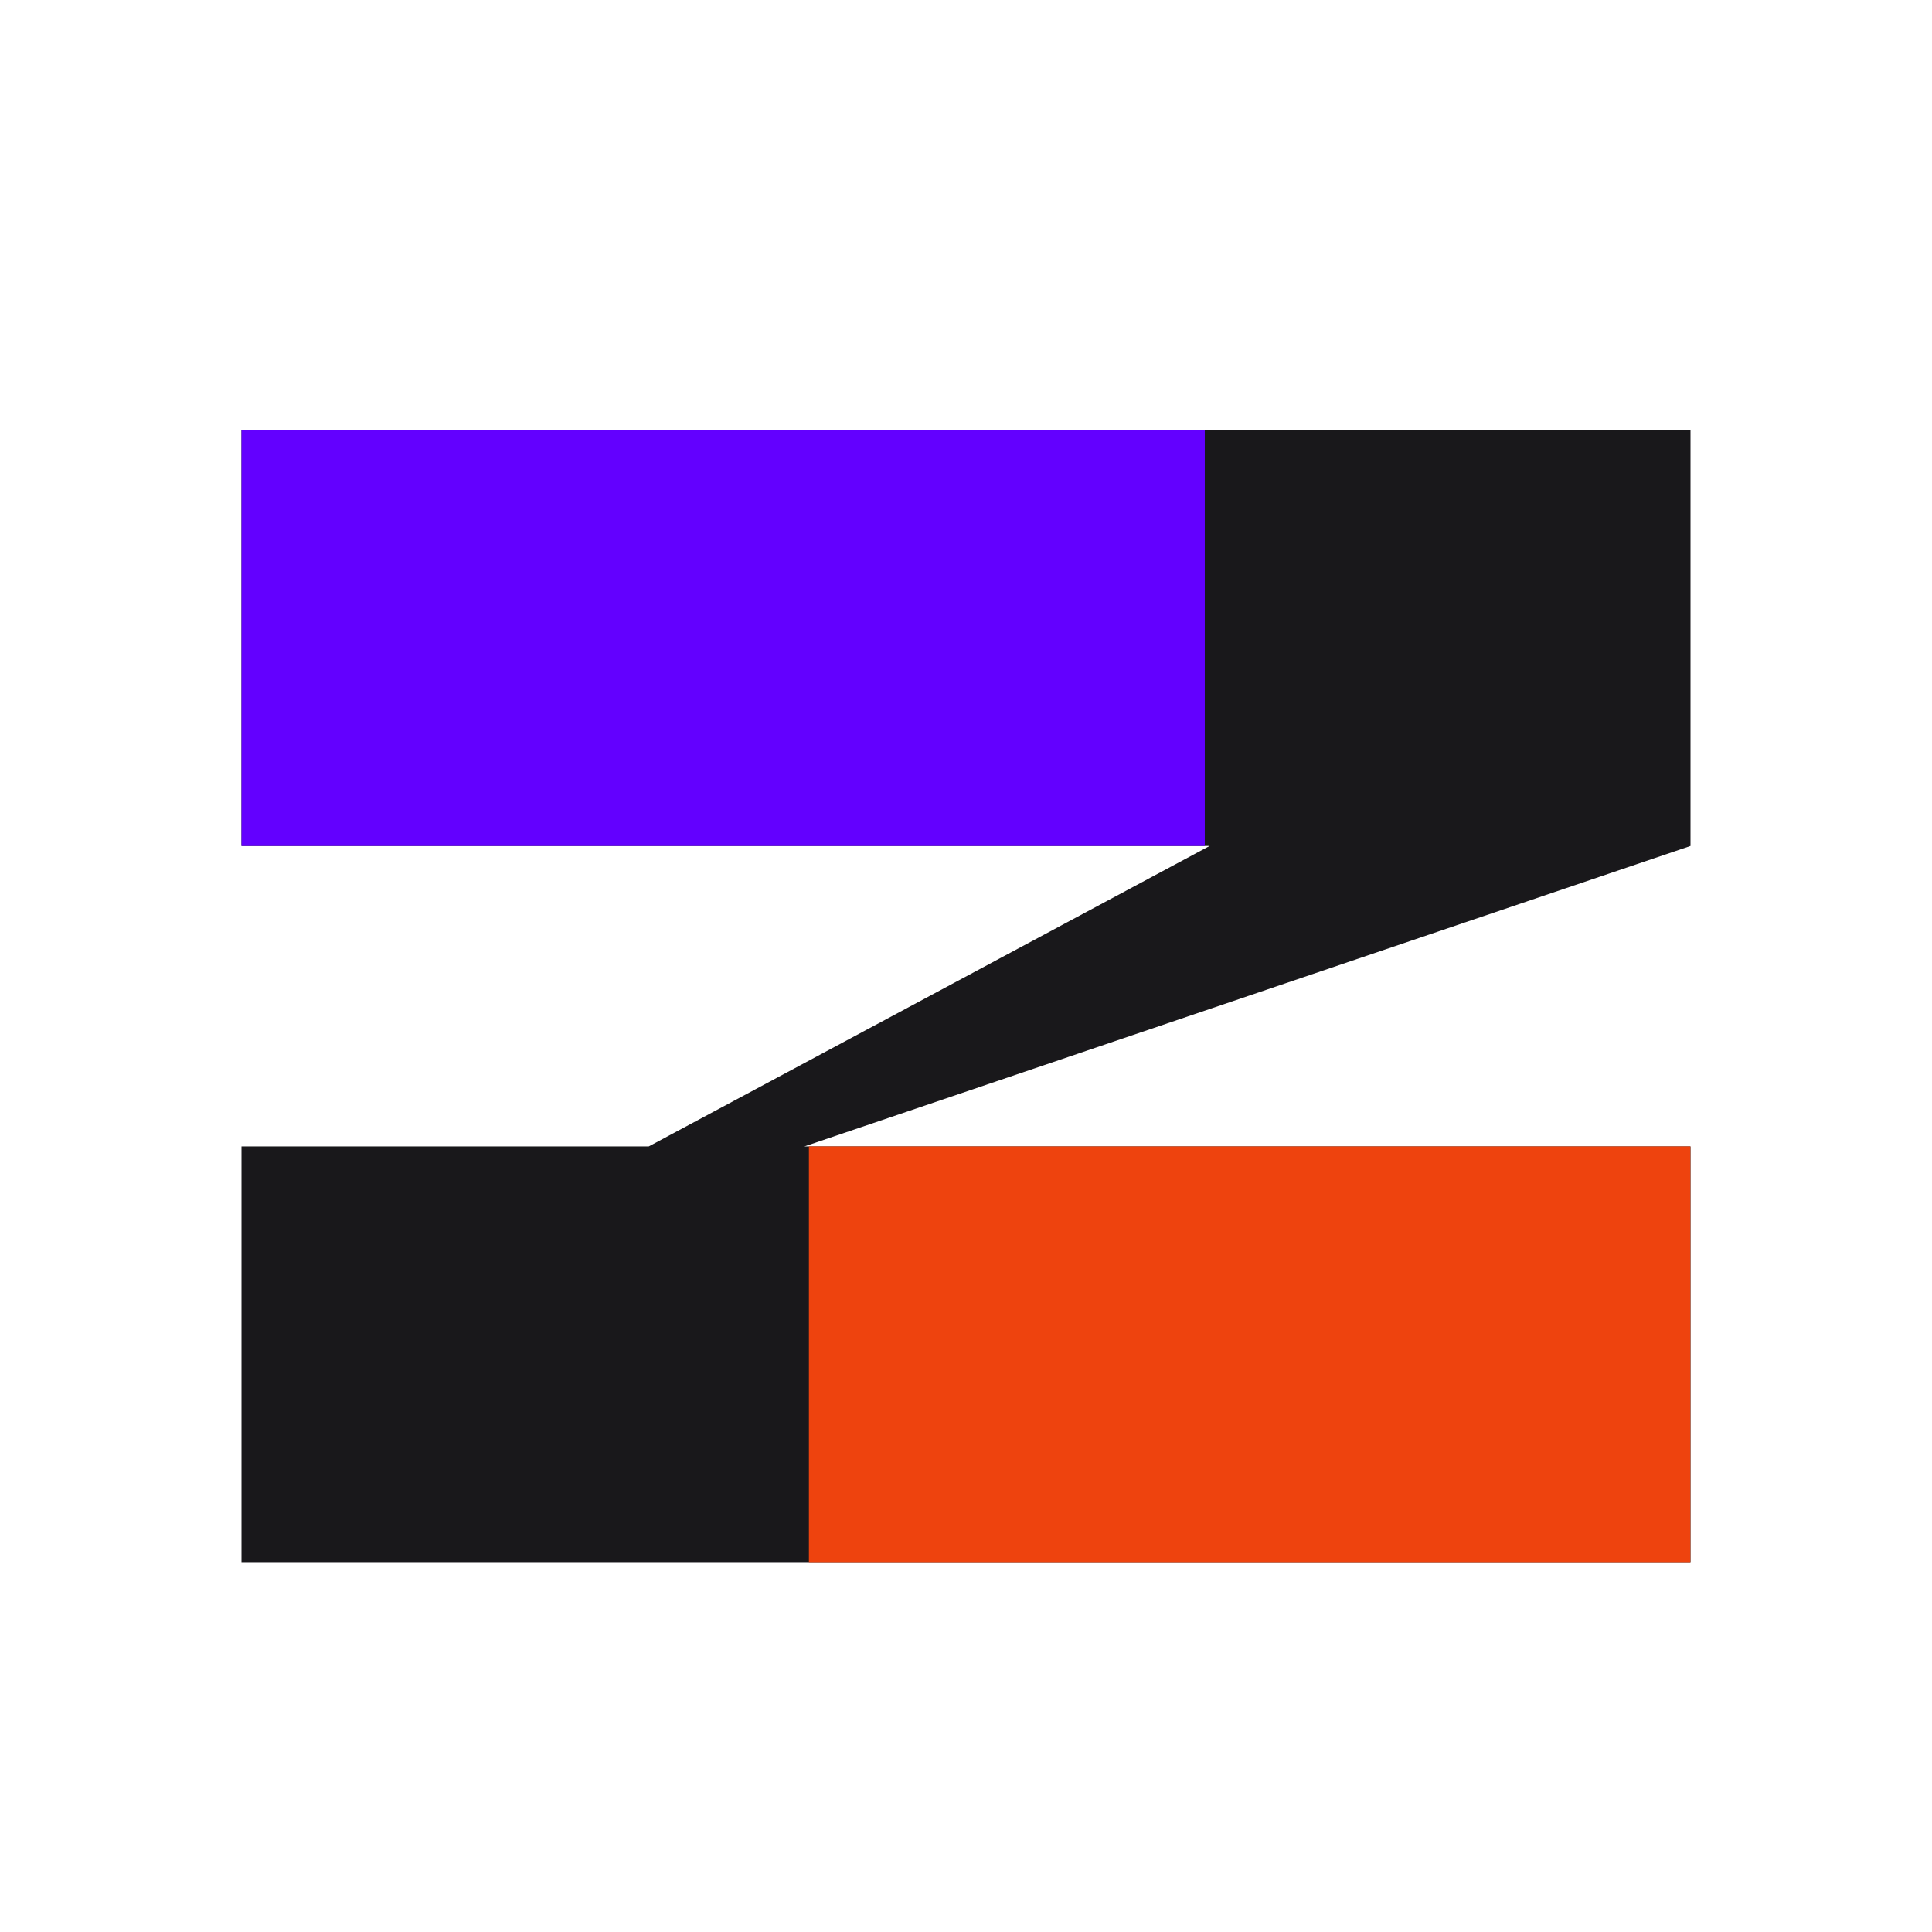
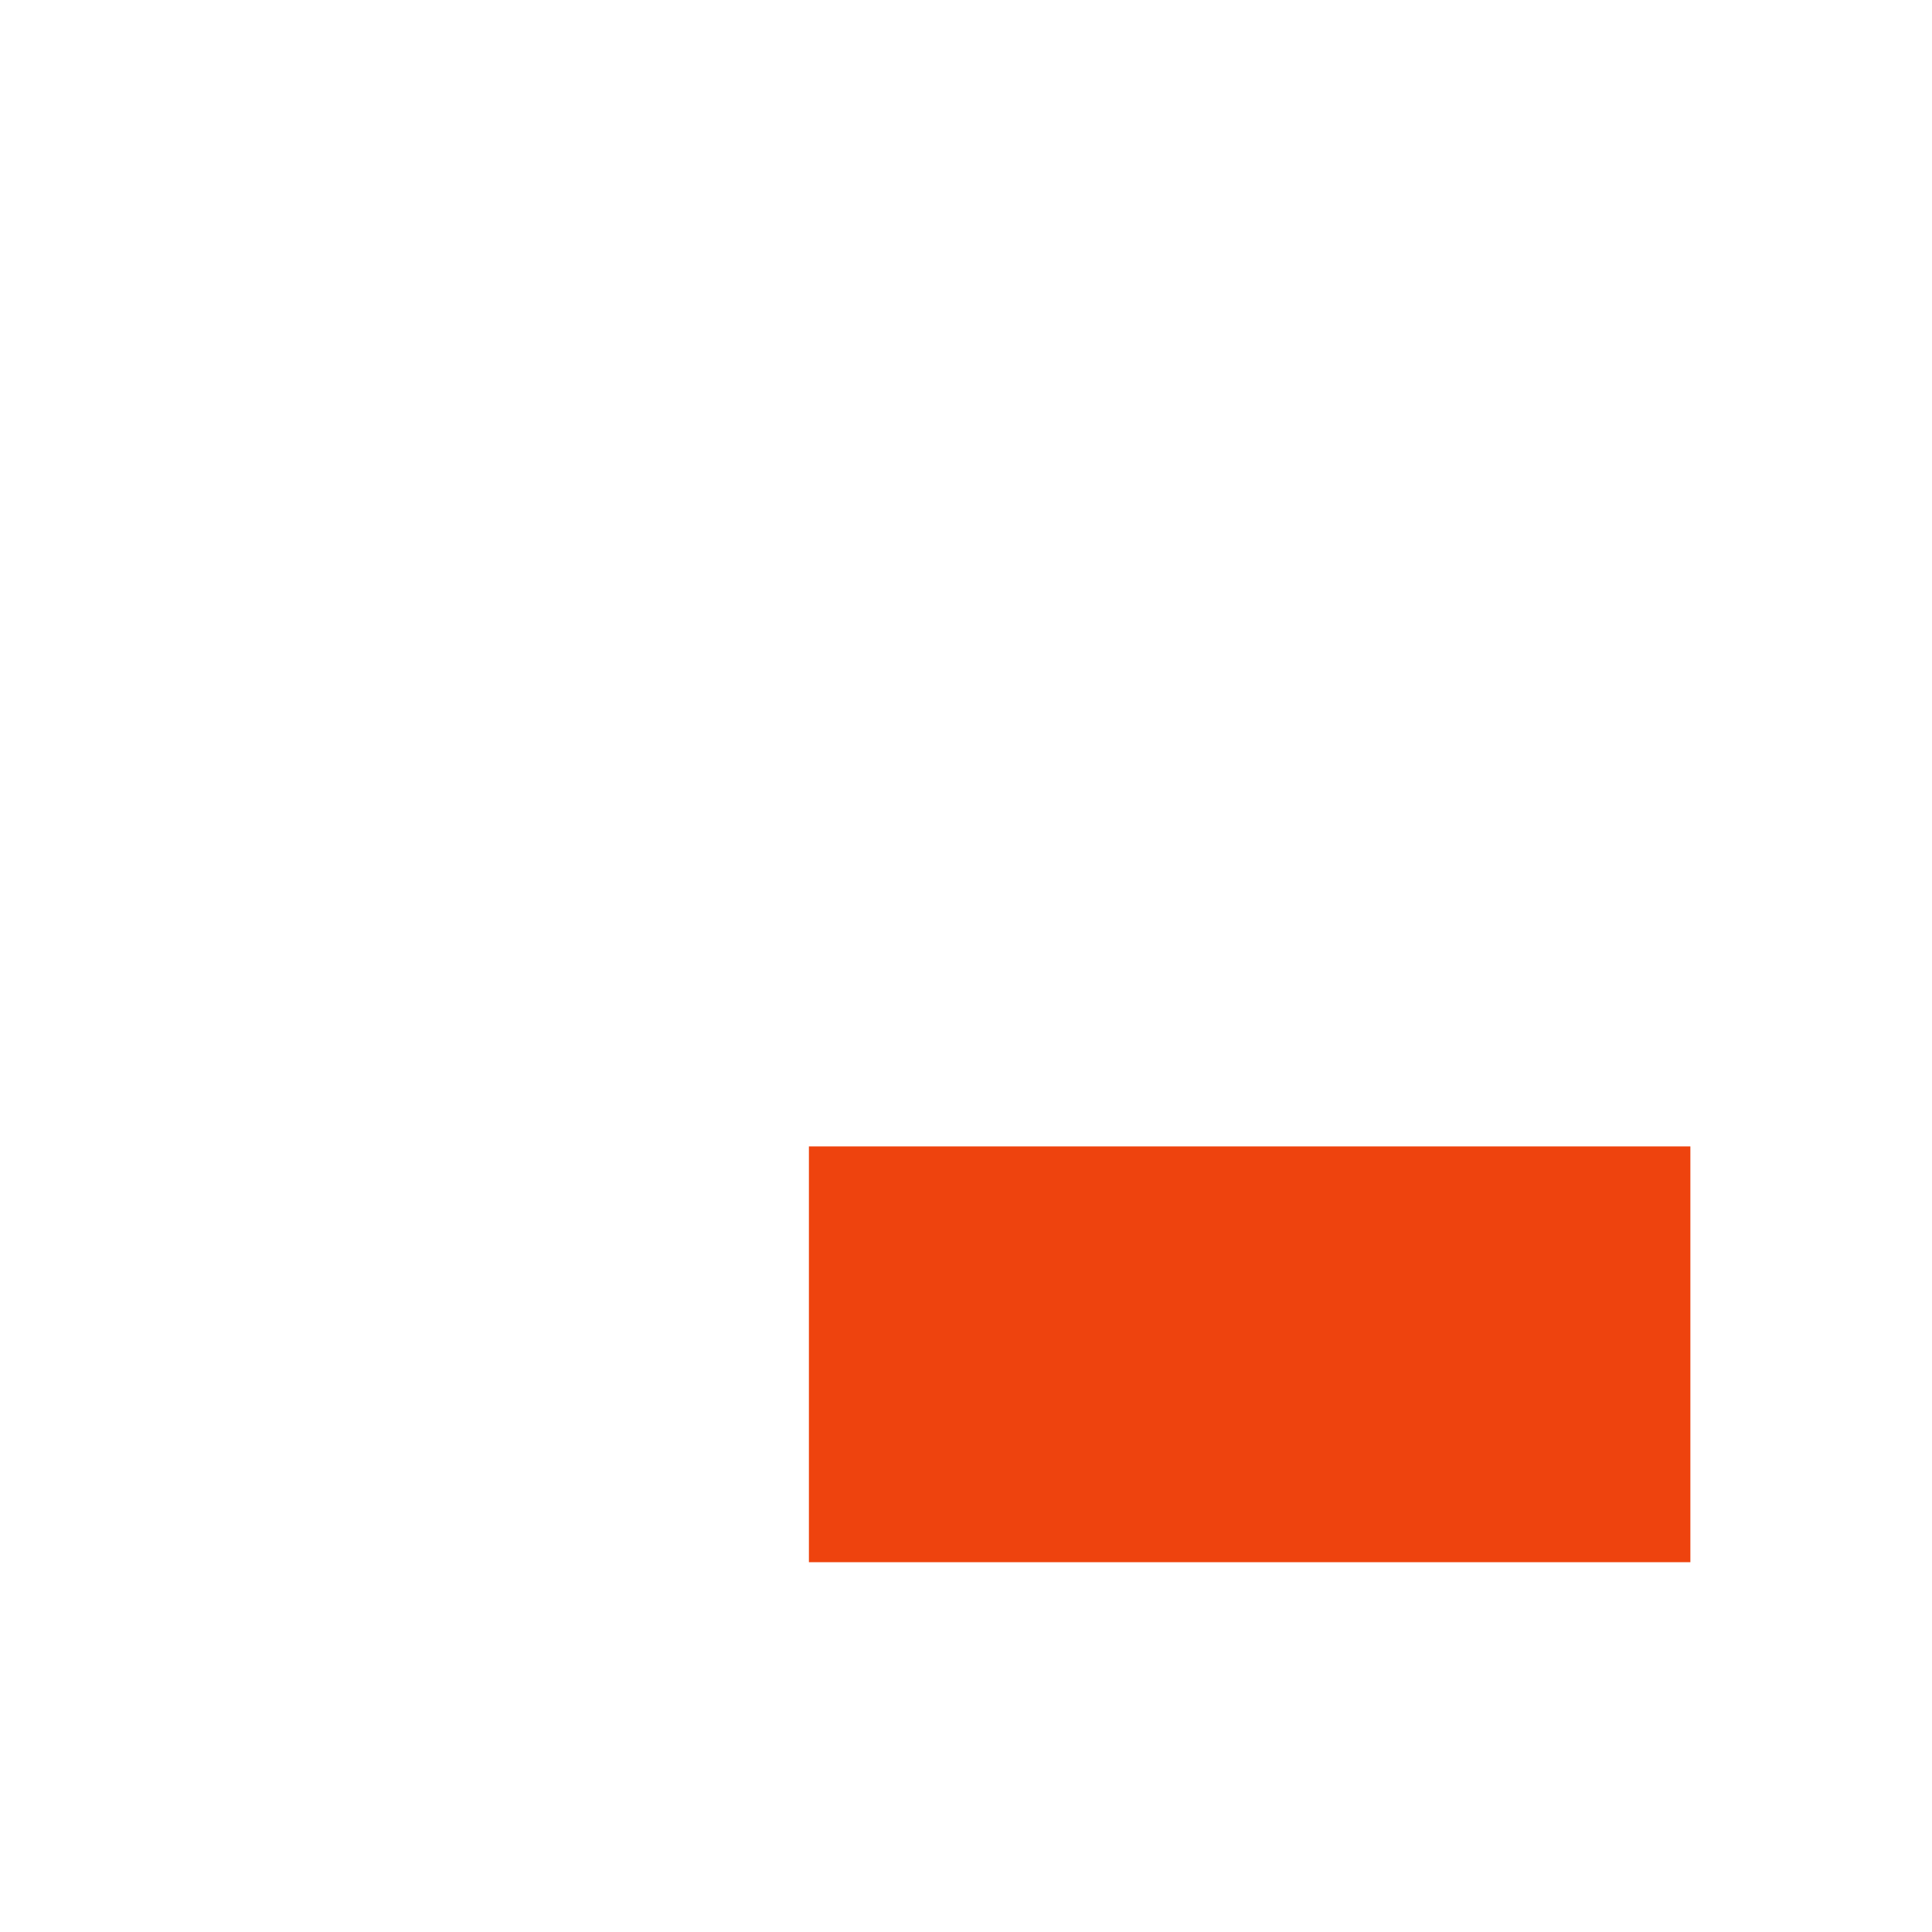
<svg xmlns="http://www.w3.org/2000/svg" width="32" height="32" viewBox="0 0 32 32" fill="none">
-   <path d="M13.324 18.988H28V25.875H4V18.988H10.746L20.035 14.012H4V7.125H28V14.012L13.324 18.988Z" fill="#19181B" />
-   <path d="M19.955 7.125H4V14.012H19.955V7.125Z" fill="#6300FF" />
  <path d="M27.998 18.988H13.398V25.875H27.998V18.988Z" fill="#EE430E" />
</svg>